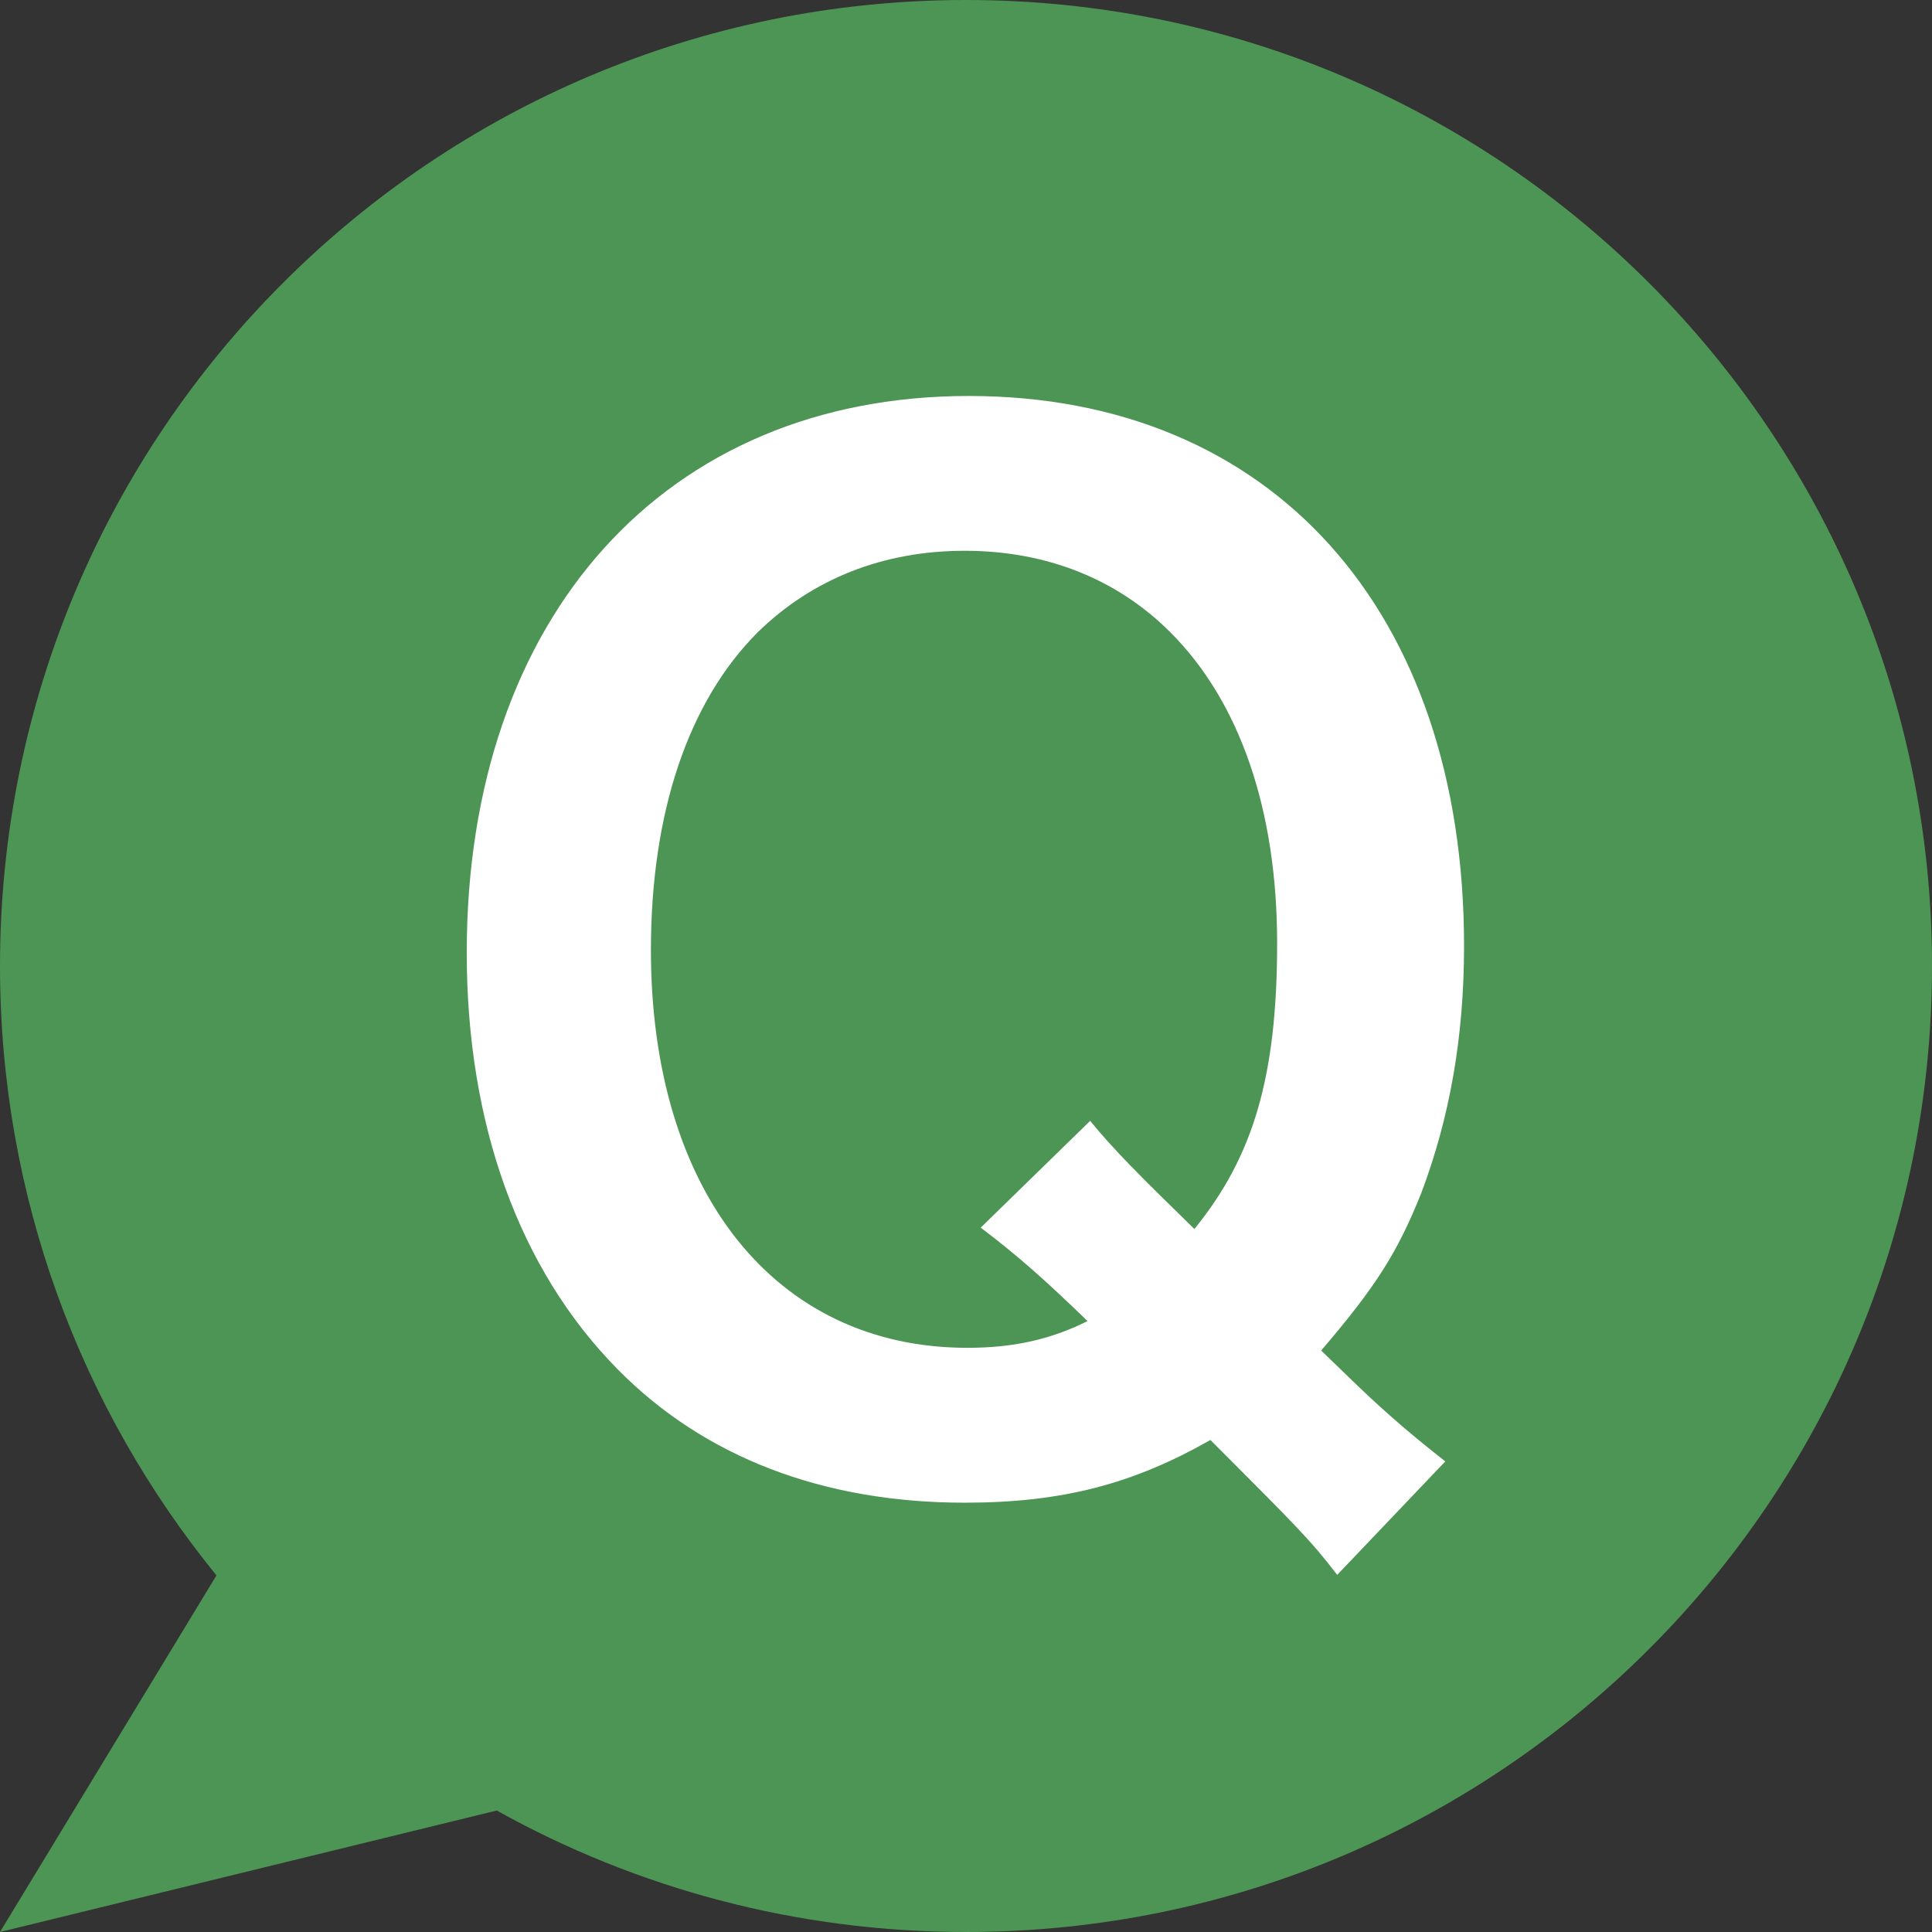
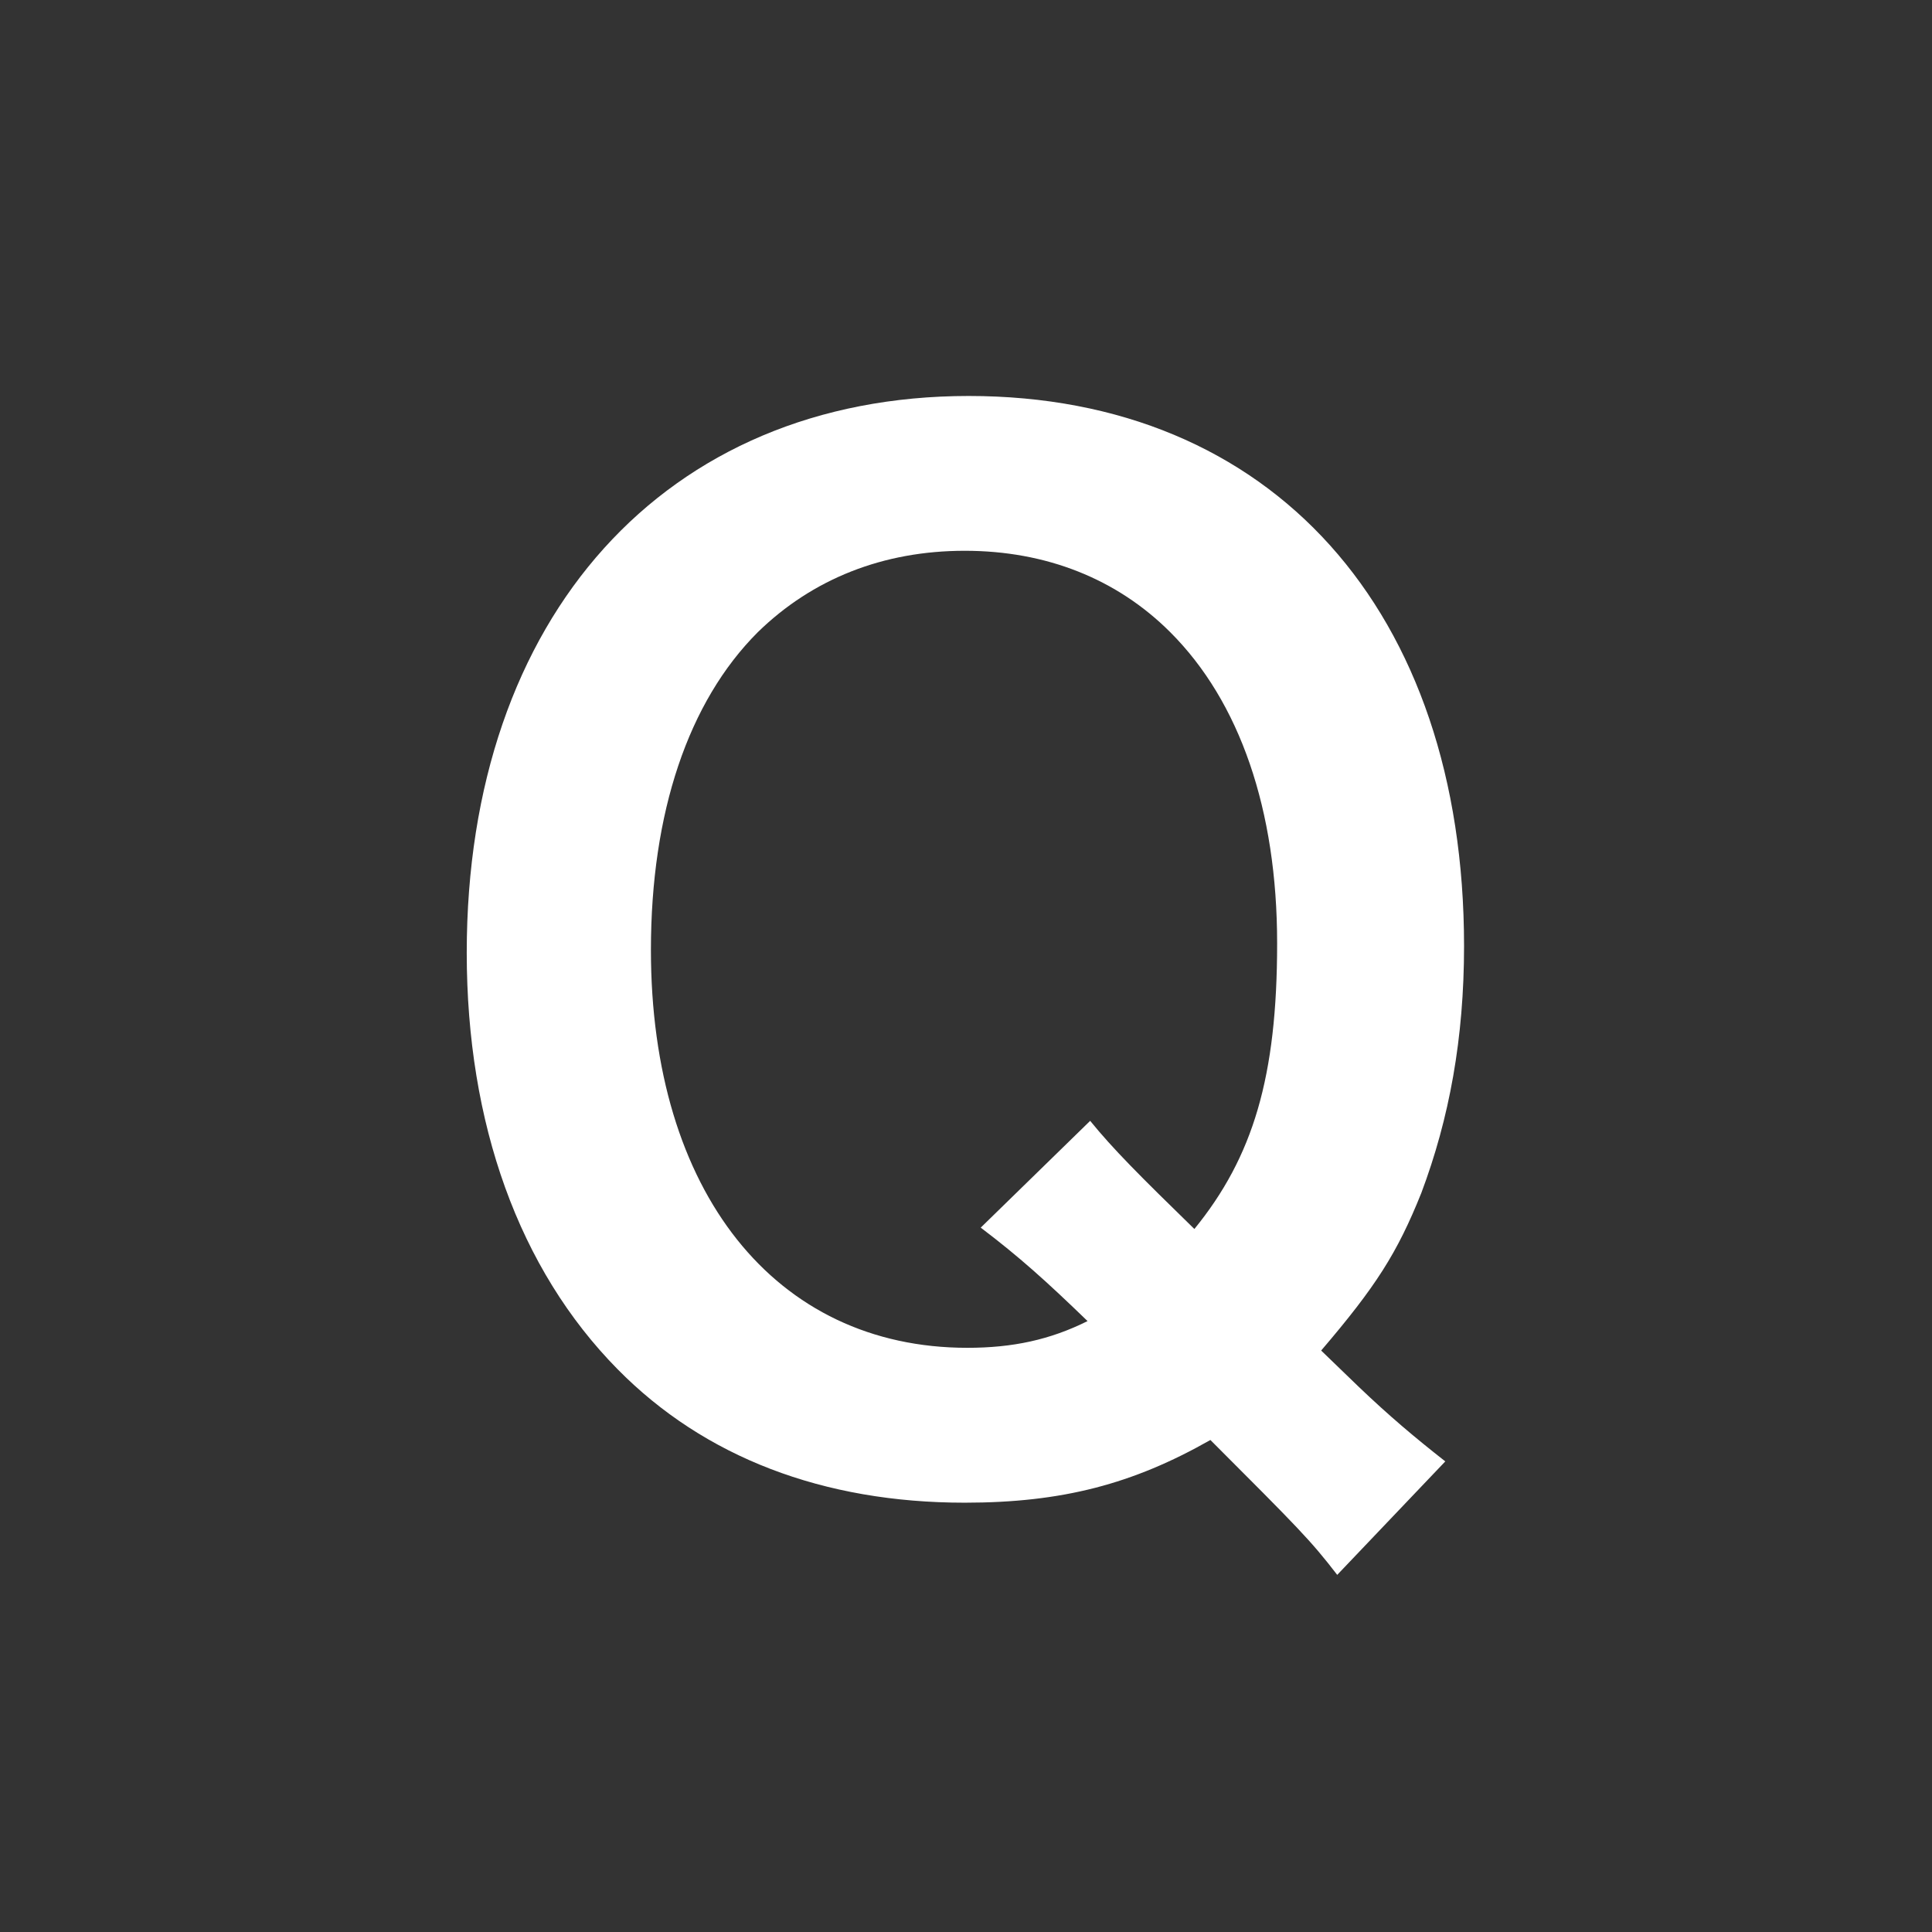
<svg xmlns="http://www.w3.org/2000/svg" id="a" viewBox="0 0 240 240">
  <rect x="0" y="0" width="240" height="240" fill="#333333" stroke="none" />
  <defs>
    <style>.b{fill:#fff;}.c{fill:#4d9554;}</style>
  </defs>
-   <path class="c" d="M120,0C53.73,0,0,53.73,0,120c0,28.7,10.08,55.05,26.89,75.7L0,240l61.71-15.09c17.26,9.61,37.13,15.09,58.29,15.09,66.27,0,120-53.73,120-120S186.27,0,120,0Z" />
  <path class="b" d="M166.11,195.63c-3.32-4.31-4.81-5.8-15.75-16.75-9.62,5.47-18.41,7.79-30.52,7.79-17.58,0-32.34-5.64-43.12-16.58-12.27-12.44-18.74-30.52-18.74-51.74,0-41.79,24.71-69.16,62.36-69.16s61.53,26.7,61.53,68.33c0,11.44-1.82,21.4-5.31,30.68-2.99,7.46-5.64,11.61-12.44,19.57l4.64,4.48c3.82,3.65,6.97,6.3,10.78,9.29l-13.43,14.1Zm-30.68-56.39c2.82,3.48,6.14,6.8,12.94,13.43,7.3-8.96,10.28-18.91,10.28-35.49s-4.64-30.02-13.27-38.64c-6.63-6.63-15.42-10.12-25.54-10.12s-18.91,3.48-25.71,10.12c-8.62,8.62-13.27,22.39-13.27,39.47,0,30.02,15.42,49.42,39.31,49.42,5.64,0,10.28-1,14.93-3.32-5.14-4.97-8.46-7.96-13.27-11.61l13.6-13.27Z" />
</svg>